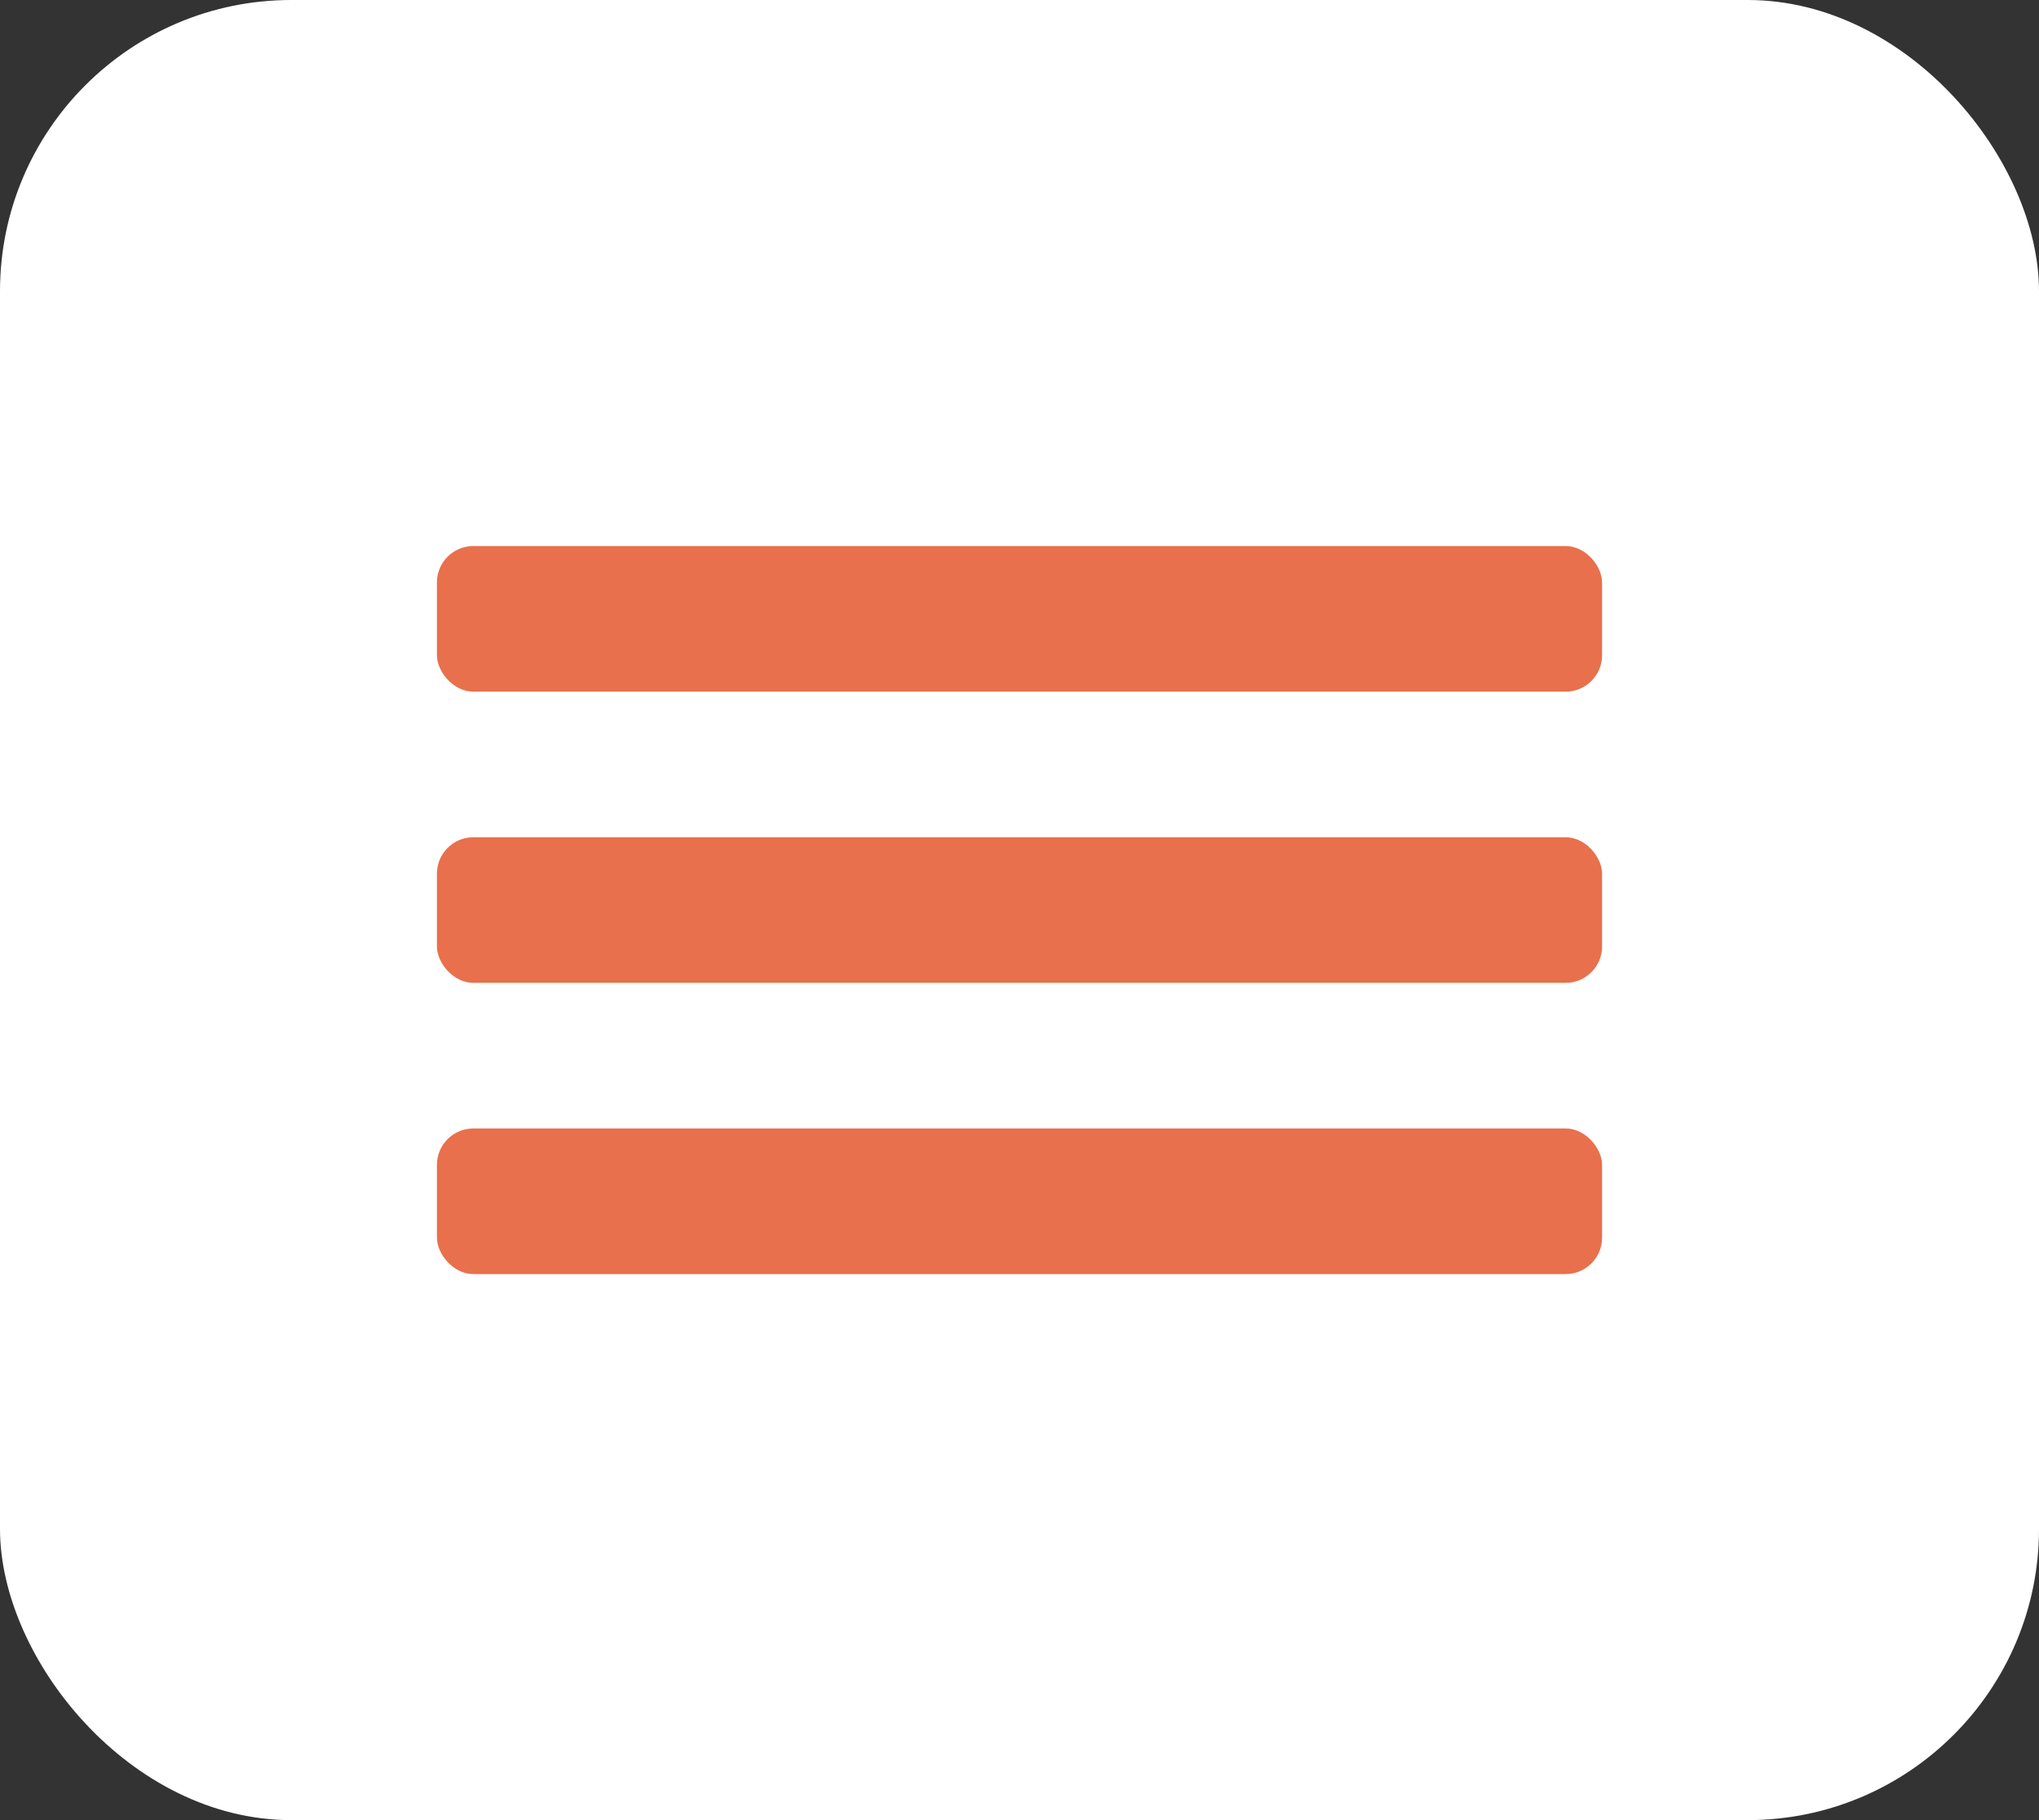
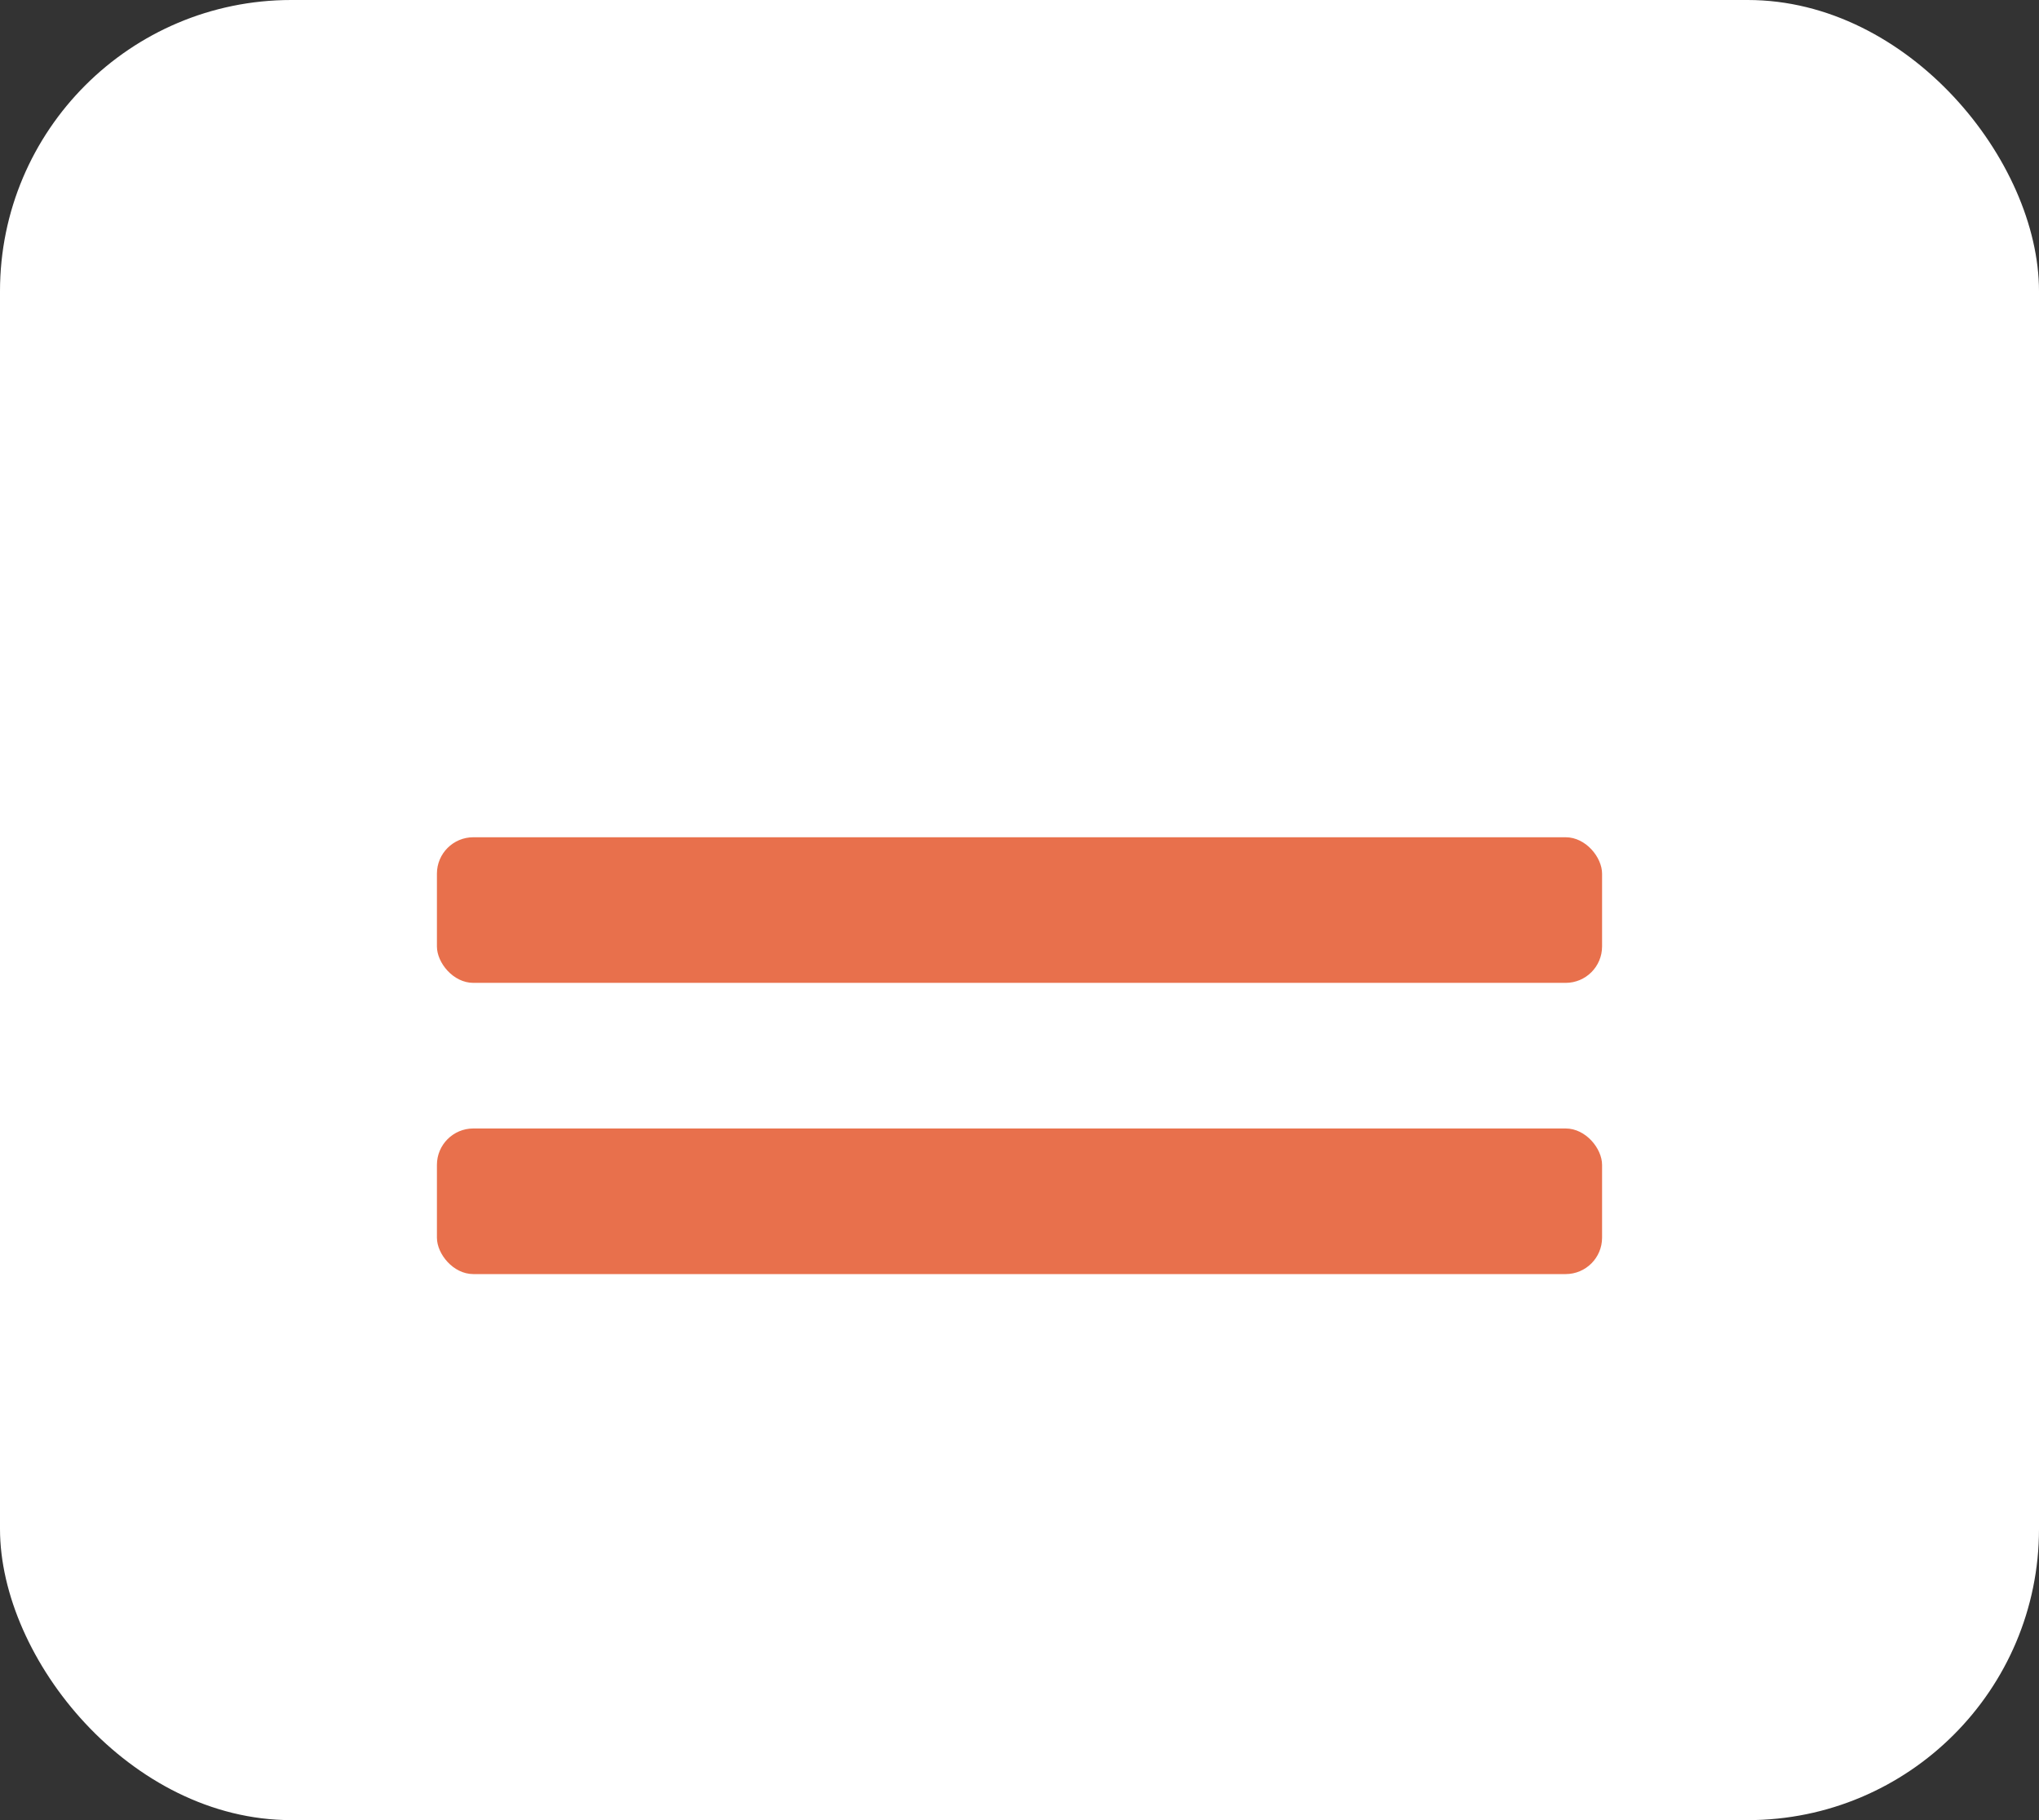
<svg xmlns="http://www.w3.org/2000/svg" width="56" height="50" viewBox="0 0 56 50" fill="none">
  <rect x="0" y="0" width="56" height="50" fill="#333333" stroke="none" />
  <rect width="56" height="50" rx="8" fill="white" />
-   <rect x="12" y="15" width="32" height="4" rx="1" fill="#E8704C" />
  <rect x="12" y="23" width="32" height="4" rx="1" fill="#E8704C" />
  <rect x="12" y="31" width="32" height="4" rx="1" fill="#E8704C" />
</svg>